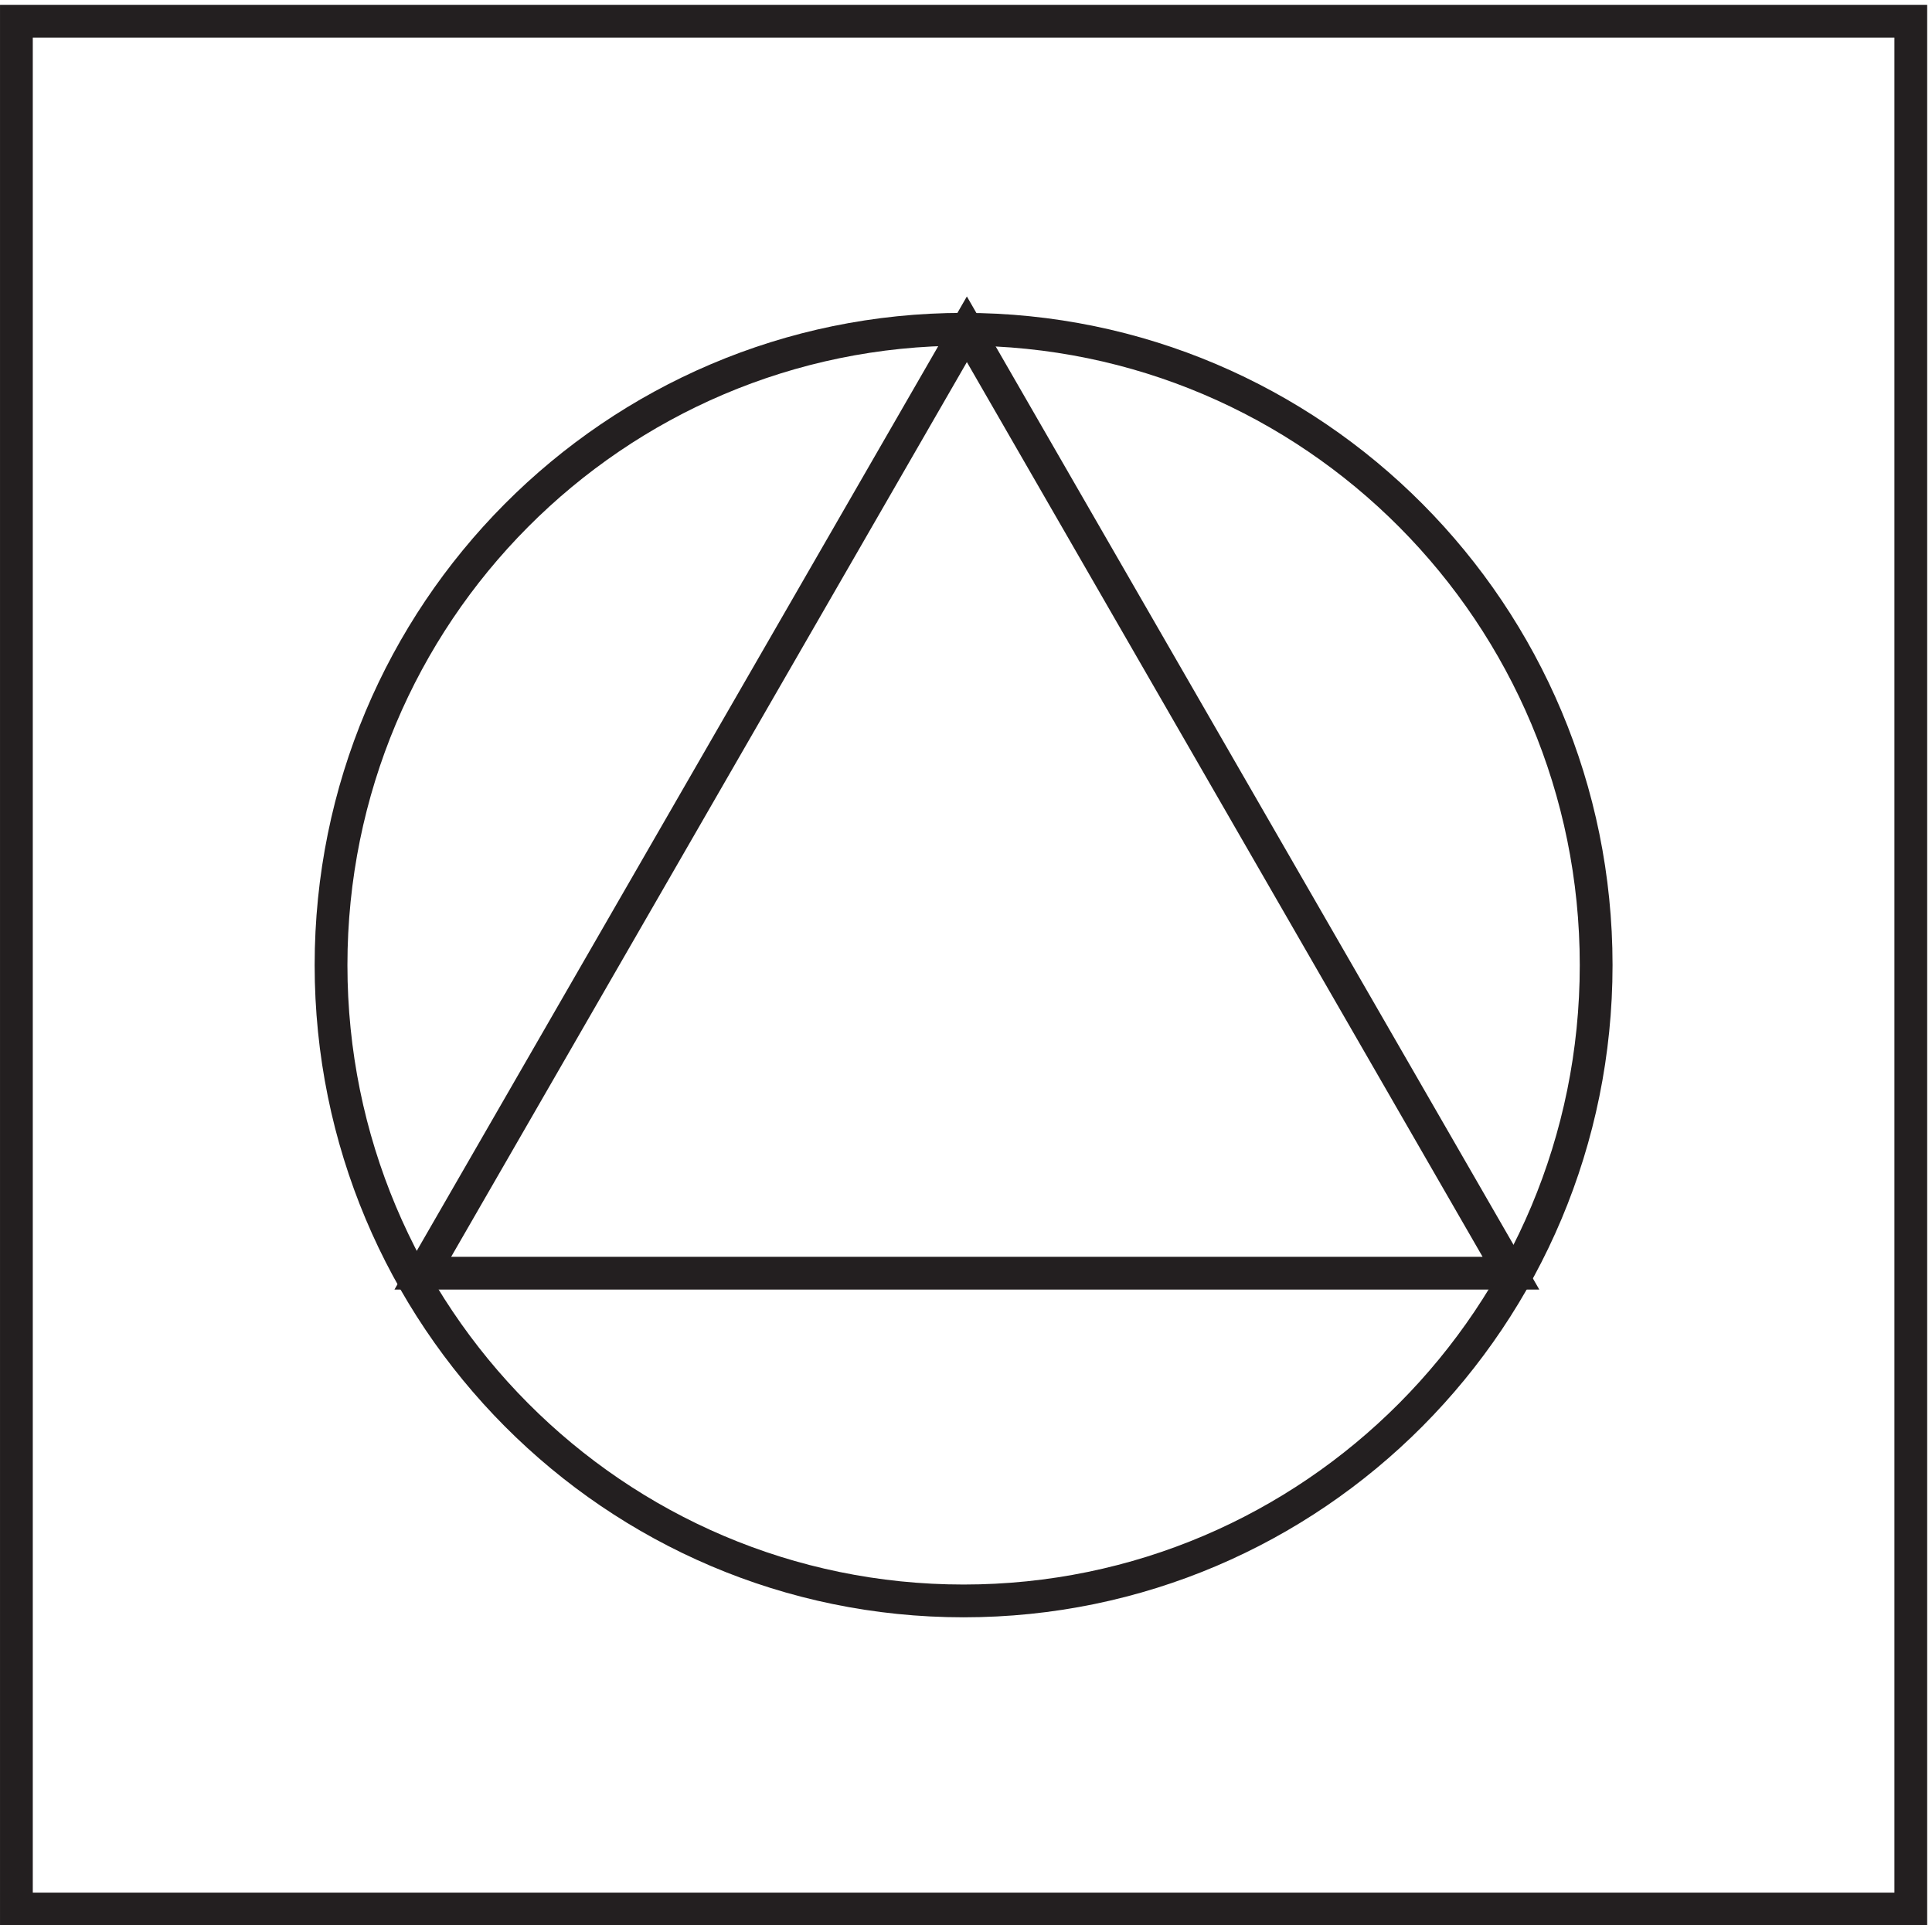
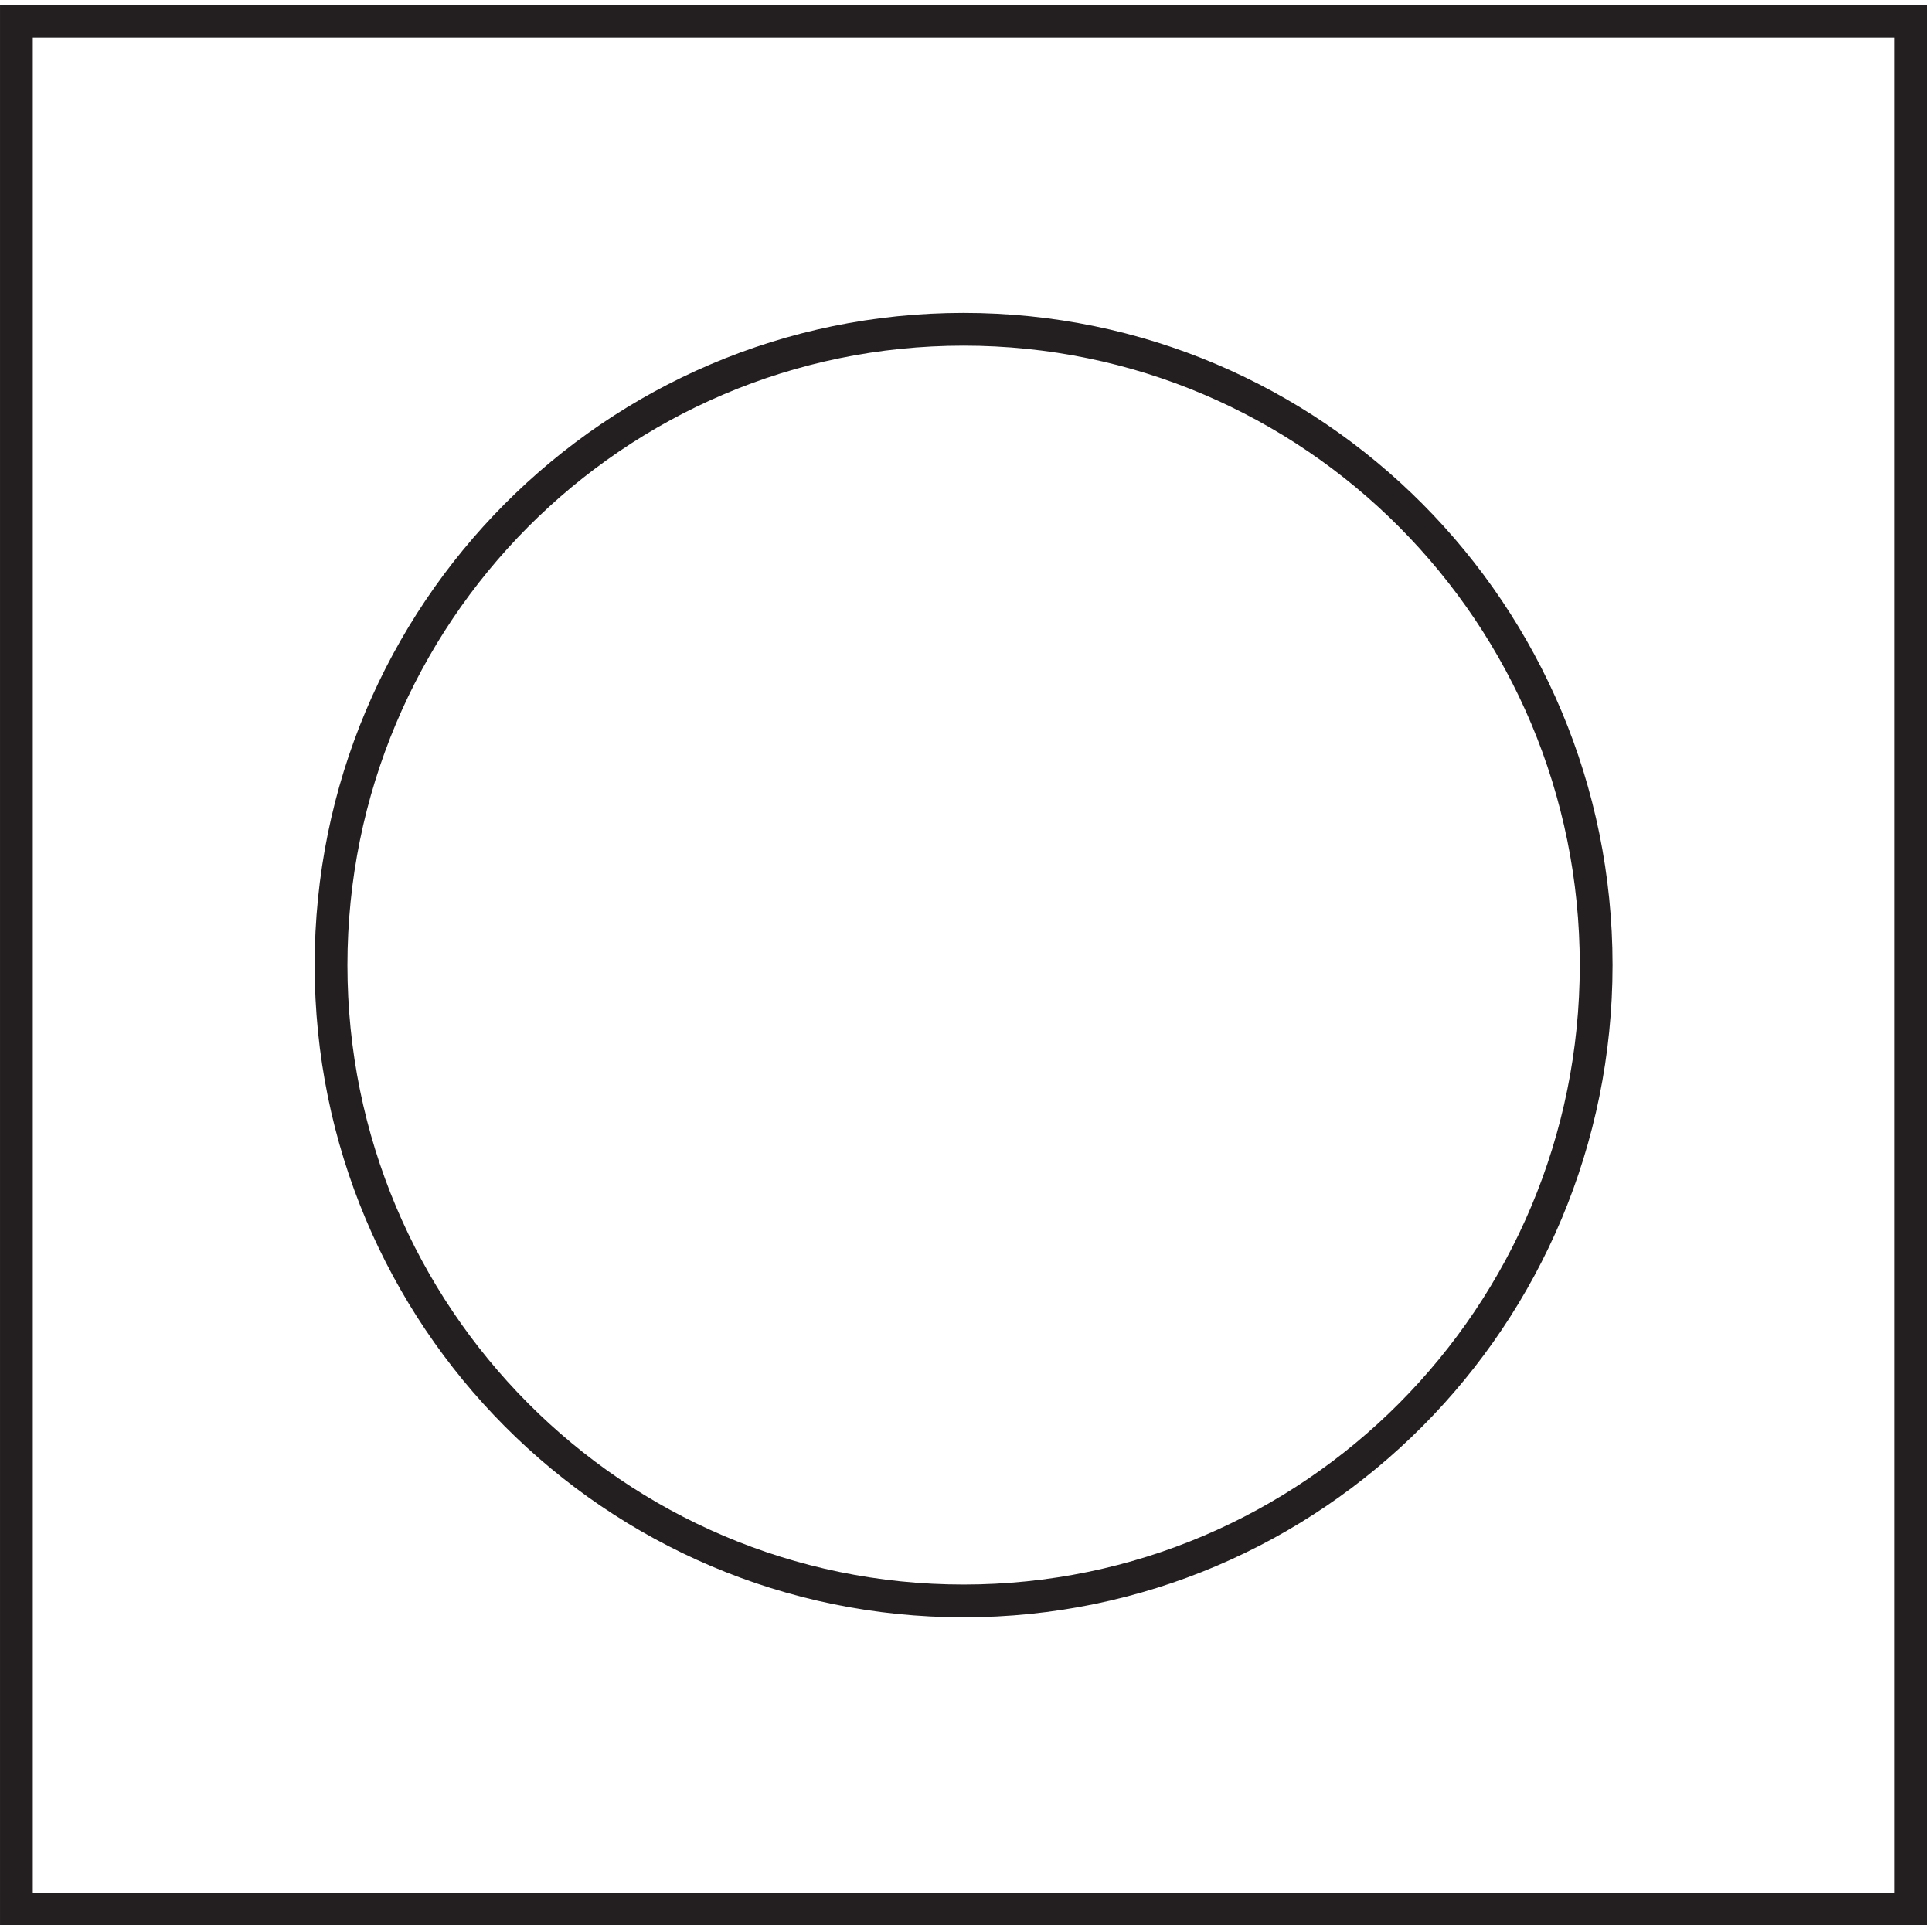
<svg xmlns="http://www.w3.org/2000/svg" xml:space="preserve" width="58.8" height="58.6">
  <path d="M3.332 435.664h433.5v-432H3.332Z" style="fill:none;stroke:#231f20;stroke-width:7.5;stroke-linecap:butt;stroke-linejoin:miter;stroke-miterlimit:10;stroke-dasharray:none;stroke-opacity:1" transform="matrix(.133 0 0 -.133 .056 58.589)" />
  <path d="M364.832 219.668c0-80.363-64.801-145.5-144.75-145.5-79.941 0-144.75 65.137-144.75 145.5 0 80.355 64.809 145.5 144.75 145.5 79.949 0 144.75-65.145 144.75-145.5z" style="fill:none;stroke:#231f20;stroke-width:7.5;stroke-linecap:butt;stroke-linejoin:miter;stroke-miterlimit:10;stroke-dasharray:none;stroke-opacity:1" transform="matrix(.133 0 0 -.133 .056 58.589)" />
-   <path d="m220.832 365.168-124.5-216h249z" style="fill:none;stroke:#231f20;stroke-width:7.5;stroke-linecap:butt;stroke-linejoin:miter;stroke-miterlimit:10;stroke-dasharray:none;stroke-opacity:1" transform="matrix(.133 0 0 -.133 .056 58.589)" />
</svg>